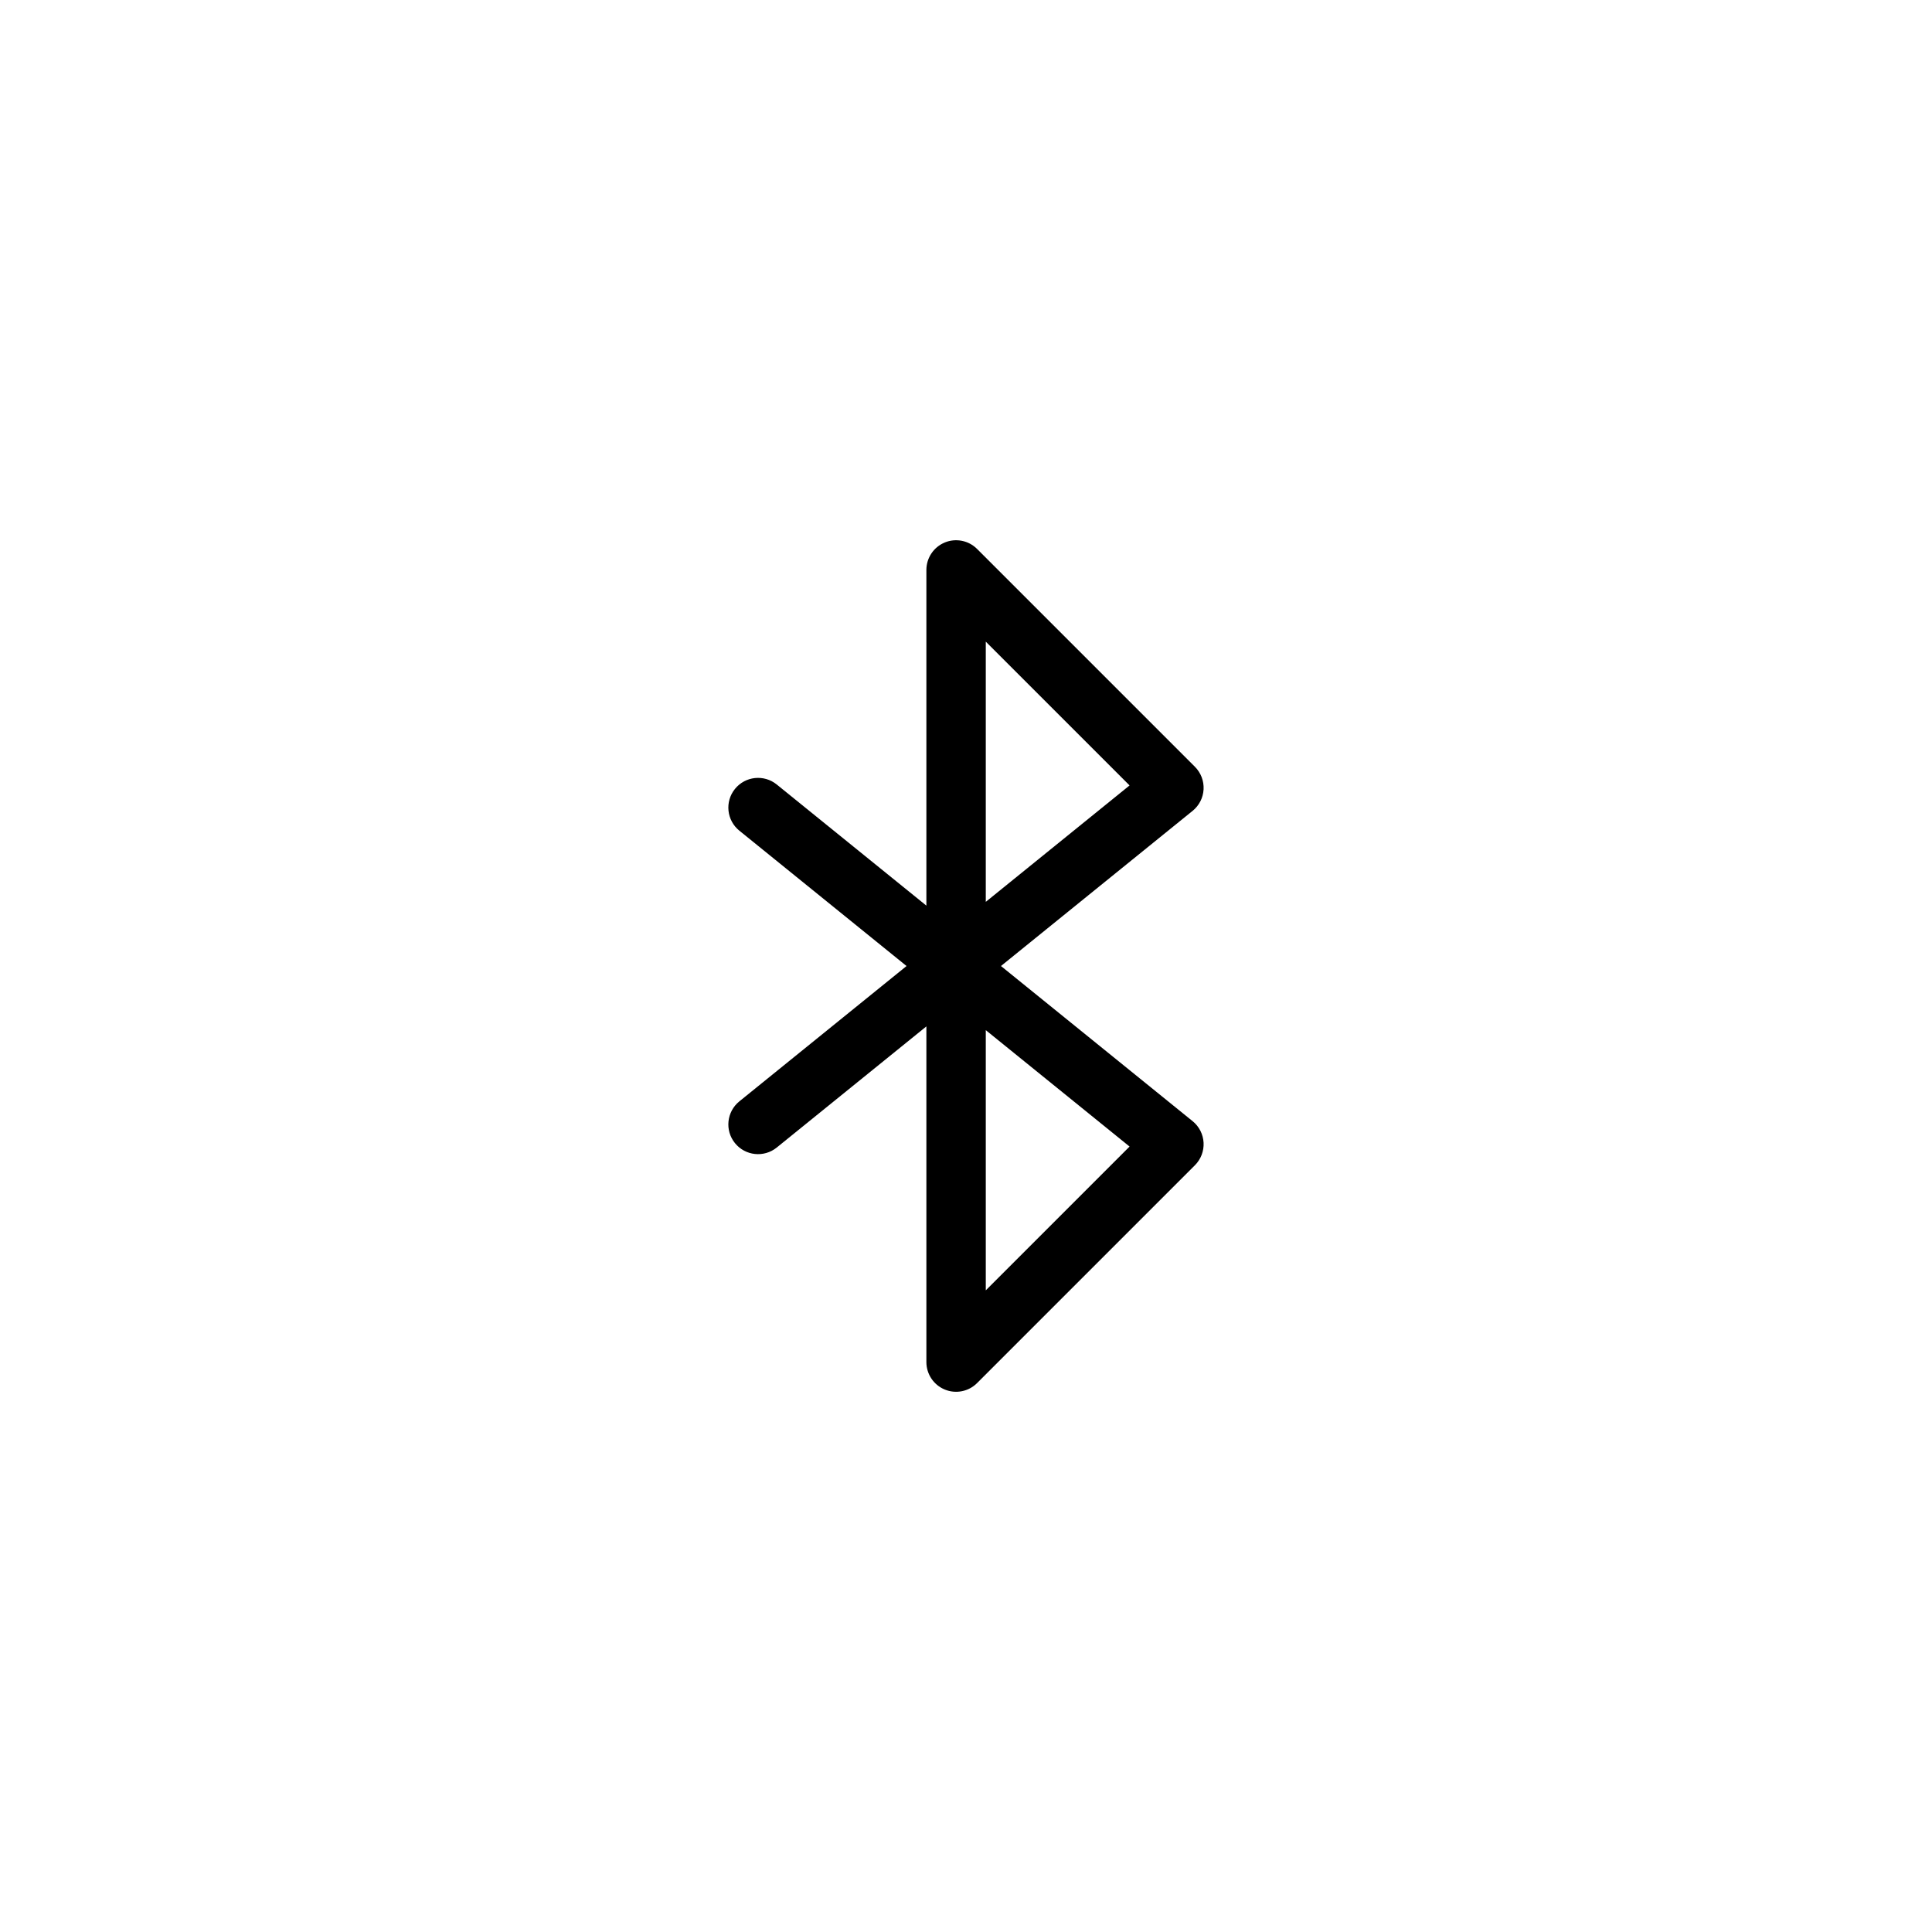
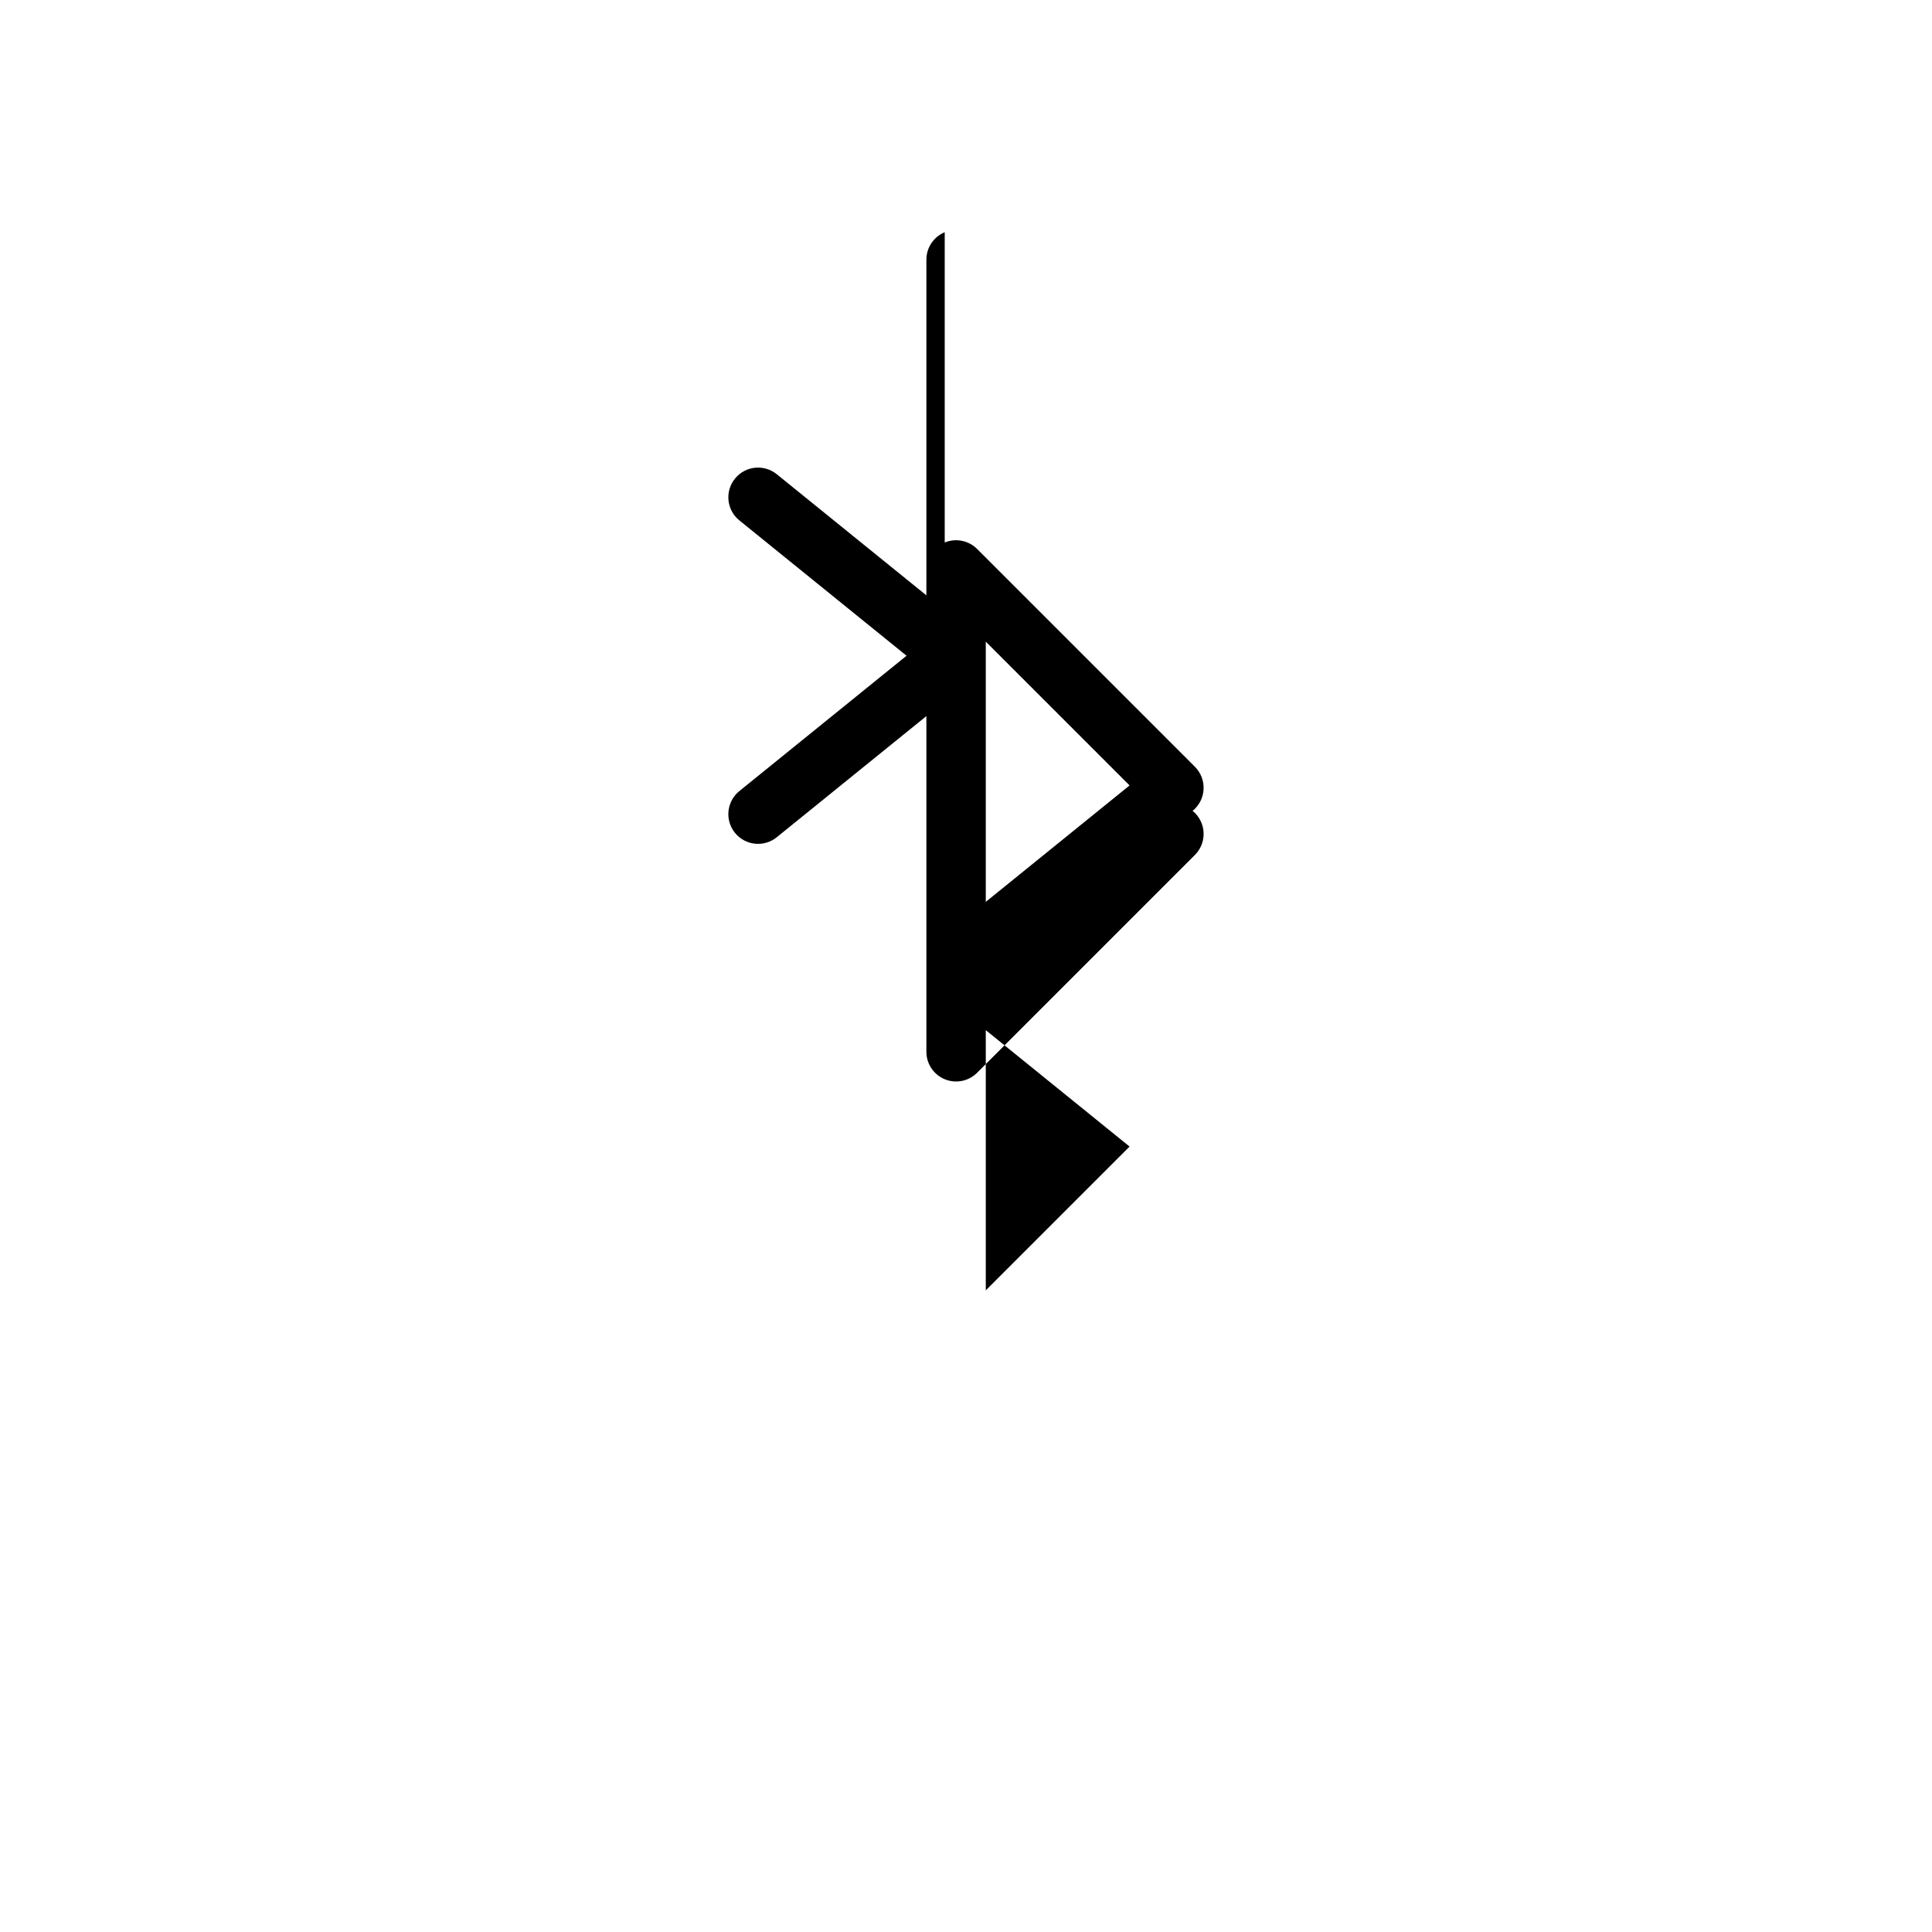
<svg xmlns="http://www.w3.org/2000/svg" fill="#000000" width="800px" height="800px" version="1.1" viewBox="144 144 512 512">
-   <path d="m394.36 287.77c2.941-1.219 6.328-0.543 8.578 1.707l57.727 57.727c1.578 1.578 2.414 3.75 2.297 5.981-0.117 2.227-1.176 4.301-2.91 5.703l-50.785 41.117 50.785 41.113c1.734 1.402 2.793 3.477 2.91 5.703 0.117 2.231-0.719 4.402-2.297 5.981l-57.727 57.727c-2.25 2.254-5.637 2.926-8.578 1.707-2.941-1.219-4.859-4.09-4.859-7.273v-88.957l-39.656 32.102c-3.379 2.734-8.336 2.211-11.07-1.164-2.738-3.383-2.215-8.336 1.164-11.074l44.305-35.863-44.305-35.867c-3.379-2.734-3.902-7.691-1.164-11.07 2.734-3.383 7.691-3.902 11.07-1.168l39.656 32.102v-88.957c0-3.184 1.918-6.055 4.859-7.273zm10.883 129.23 38.105 30.848-38.105 38.105zm0-34v-68.957l38.105 38.105z" fill-rule="evenodd" />
+   <path d="m394.36 287.77c2.941-1.219 6.328-0.543 8.578 1.707l57.727 57.727c1.578 1.578 2.414 3.75 2.297 5.981-0.117 2.227-1.176 4.301-2.91 5.703c1.734 1.402 2.793 3.477 2.91 5.703 0.117 2.231-0.719 4.402-2.297 5.981l-57.727 57.727c-2.25 2.254-5.637 2.926-8.578 1.707-2.941-1.219-4.859-4.09-4.859-7.273v-88.957l-39.656 32.102c-3.379 2.734-8.336 2.211-11.07-1.164-2.738-3.383-2.215-8.336 1.164-11.074l44.305-35.863-44.305-35.867c-3.379-2.734-3.902-7.691-1.164-11.07 2.734-3.383 7.691-3.902 11.07-1.168l39.656 32.102v-88.957c0-3.184 1.918-6.055 4.859-7.273zm10.883 129.23 38.105 30.848-38.105 38.105zm0-34v-68.957l38.105 38.105z" fill-rule="evenodd" />
</svg>